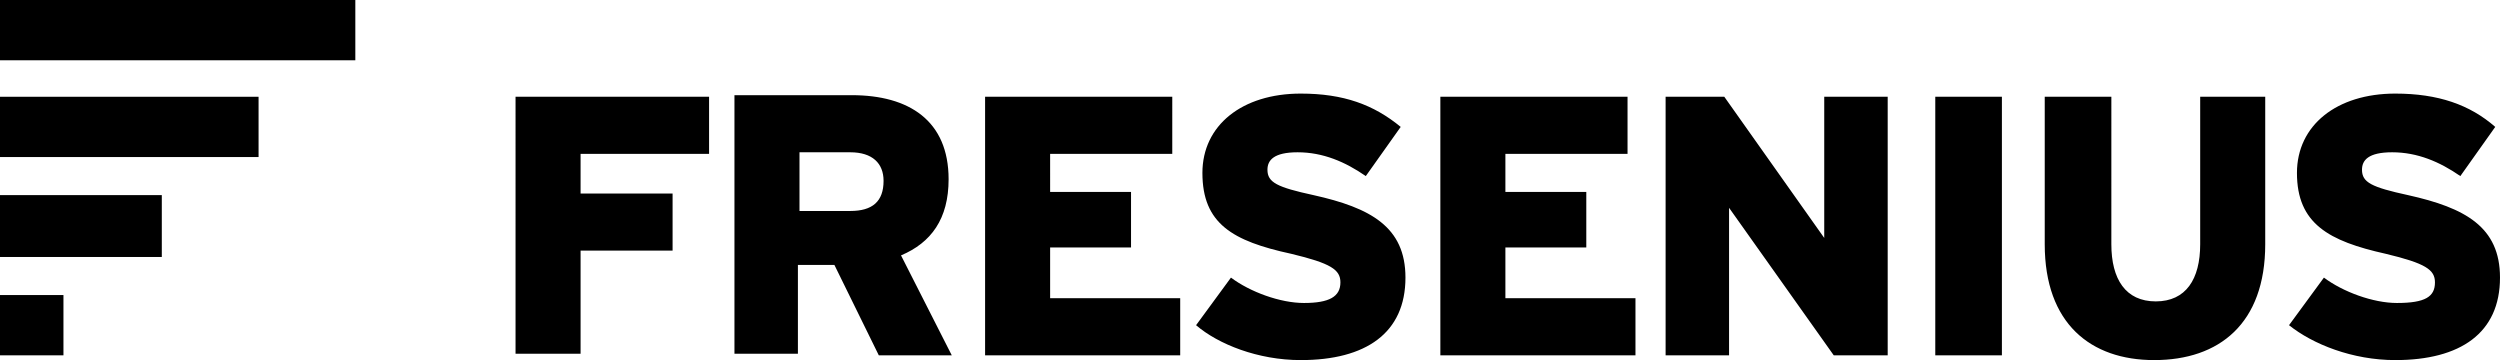
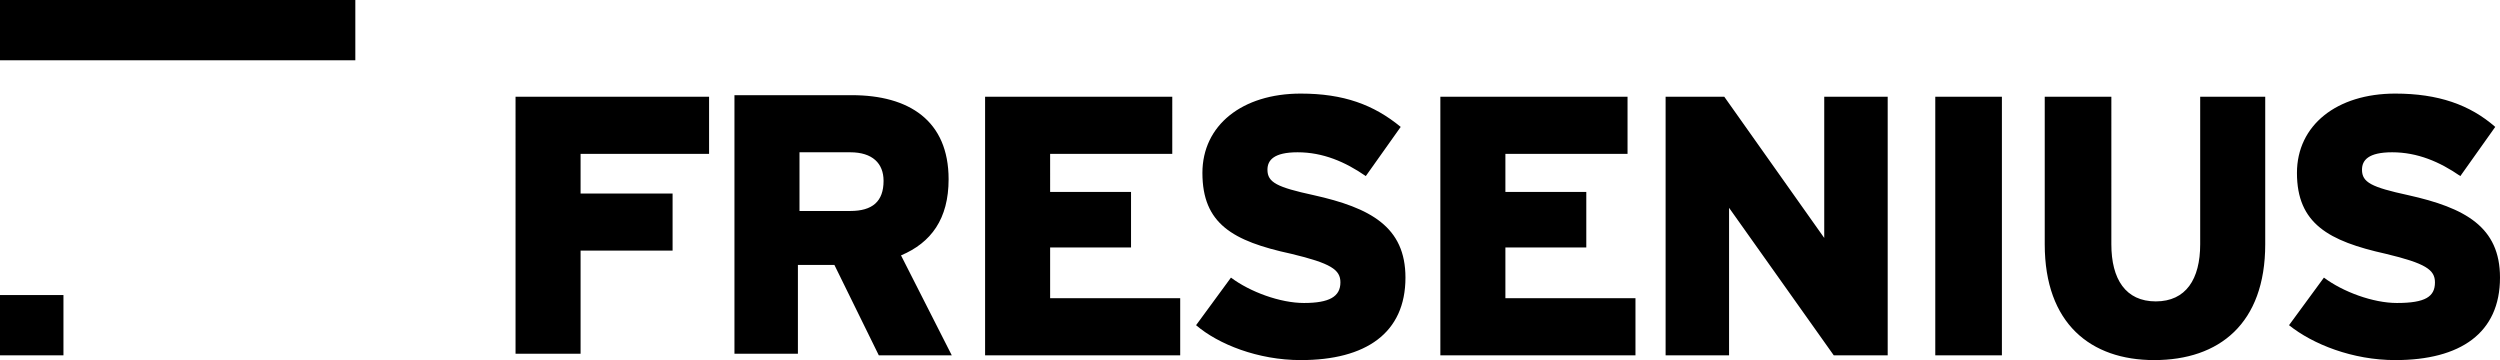
<svg xmlns="http://www.w3.org/2000/svg" version="1.1" id="Ebene_1" x="0px" y="0px" viewBox="0 0 157.6 22.7" style="enable-background:new 0 0 157.6 22.7;" xml:space="preserve">
  <g>
-     <polygon points="0,6.1 0,9.9 16.3,9.9 16.3,6.1 0,6.1  " />
    <polygon points="0,0 22.4,0 22.4,3.8 0,3.8 0,0  " />
    <polygon points="4,22.4 4,18.6 0,18.6 0,22.4 4,22.4  " />
-     <polygon points="0,12.3 0,16.2 10.2,16.2 10.2,12.3 0,12.3  " />
    <path d="M36.6,9.7v2.5h5.8v3.6h-5.8v6.5h-4.1V6.1h12.2v3.6L36.6,9.7L36.6,9.7L36.6,9.7z M55.4,22.4H60l-3.2-6.3   c1.9-0.8,3-2.3,3-4.8c0-3.7-2.5-5.3-6.1-5.3h-7.4v16.3h4v-5.6h2.3L55.4,22.4L55.4,22.4L55.4,22.4z M53.6,9.6c1.4,0,2.1,0.7,2.1,1.8   c0,1.3-0.7,1.9-2.1,1.9h-3.2V9.6L53.6,9.6L53.6,9.6L53.6,9.6z M62.1,22.4h12.3v-3.6h-8.2v-3.2h5.1v-3.5h-5.1V9.7h7.7V6.1H62.1V22.4   L62.1,22.4L62.1,22.4z M82,22.7c4.1,0,6.6-1.7,6.6-5.2c0-3.2-2.2-4.4-5.8-5.2c-2.3-0.5-2.9-0.8-2.9-1.6c0-0.6,0.4-1.1,1.9-1.1   c1.6,0,3,0.6,4.3,1.5L88.3,8c-1.7-1.4-3.6-2.1-6.3-2.1c-3.7,0-6.2,2-6.2,5c0,3.2,1.9,4.3,5.6,5.1c2.5,0.6,3.1,1,3.1,1.8   c0,0.9-0.7,1.3-2.3,1.3c-1.5,0-3.4-0.7-4.6-1.6l-2.2,3C76.8,21.7,79.3,22.7,82,22.7L82,22.7L82,22.7z M90.8,22.4h12.3v-3.6h-8.2   v-3.2h5.1v-3.5h-5.1V9.7h7.7V6.1H90.8V22.4L90.8,22.4L90.8,22.4z M115.6,22.4h3.4V6.1h-4V15l-6.3-8.9h-3.7v16.3h4v-9.3L115.6,22.4   L115.6,22.4L115.6,22.4z M122,22.4h4.2V6.1H122V22.4L122,22.4L122,22.4z M135.8,22.7c4.1,0,7-2.3,7-7.3V6.1h-4.1v9.3   c0,2.2-0.9,3.6-2.8,3.6c-1.9,0-2.8-1.4-2.8-3.6V6.1h-4.2v9.3C128.9,20.4,131.8,22.7,135.8,22.7L135.8,22.7L135.8,22.7z M151,22.7   c4.1,0,6.6-1.7,6.6-5.2c0-3.2-2.2-4.4-5.8-5.2c-2.3-0.5-2.9-0.8-2.9-1.6c0-0.6,0.4-1.1,1.9-1.1c1.6,0,3,0.6,4.3,1.5l2.2-3.1   c-1.6-1.4-3.6-2.1-6.3-2.1c-3.7,0-6.2,2-6.2,5c0,3.2,2,4.3,5.6,5.1c2.5,0.6,3.1,1,3.1,1.8c0,0.9-0.6,1.3-2.4,1.3   c-1.5,0-3.4-0.7-4.6-1.6l-2.2,3C145.8,21.7,148.3,22.7,151,22.7L151,22.7L151,22.7z" />
  </g>
</svg>